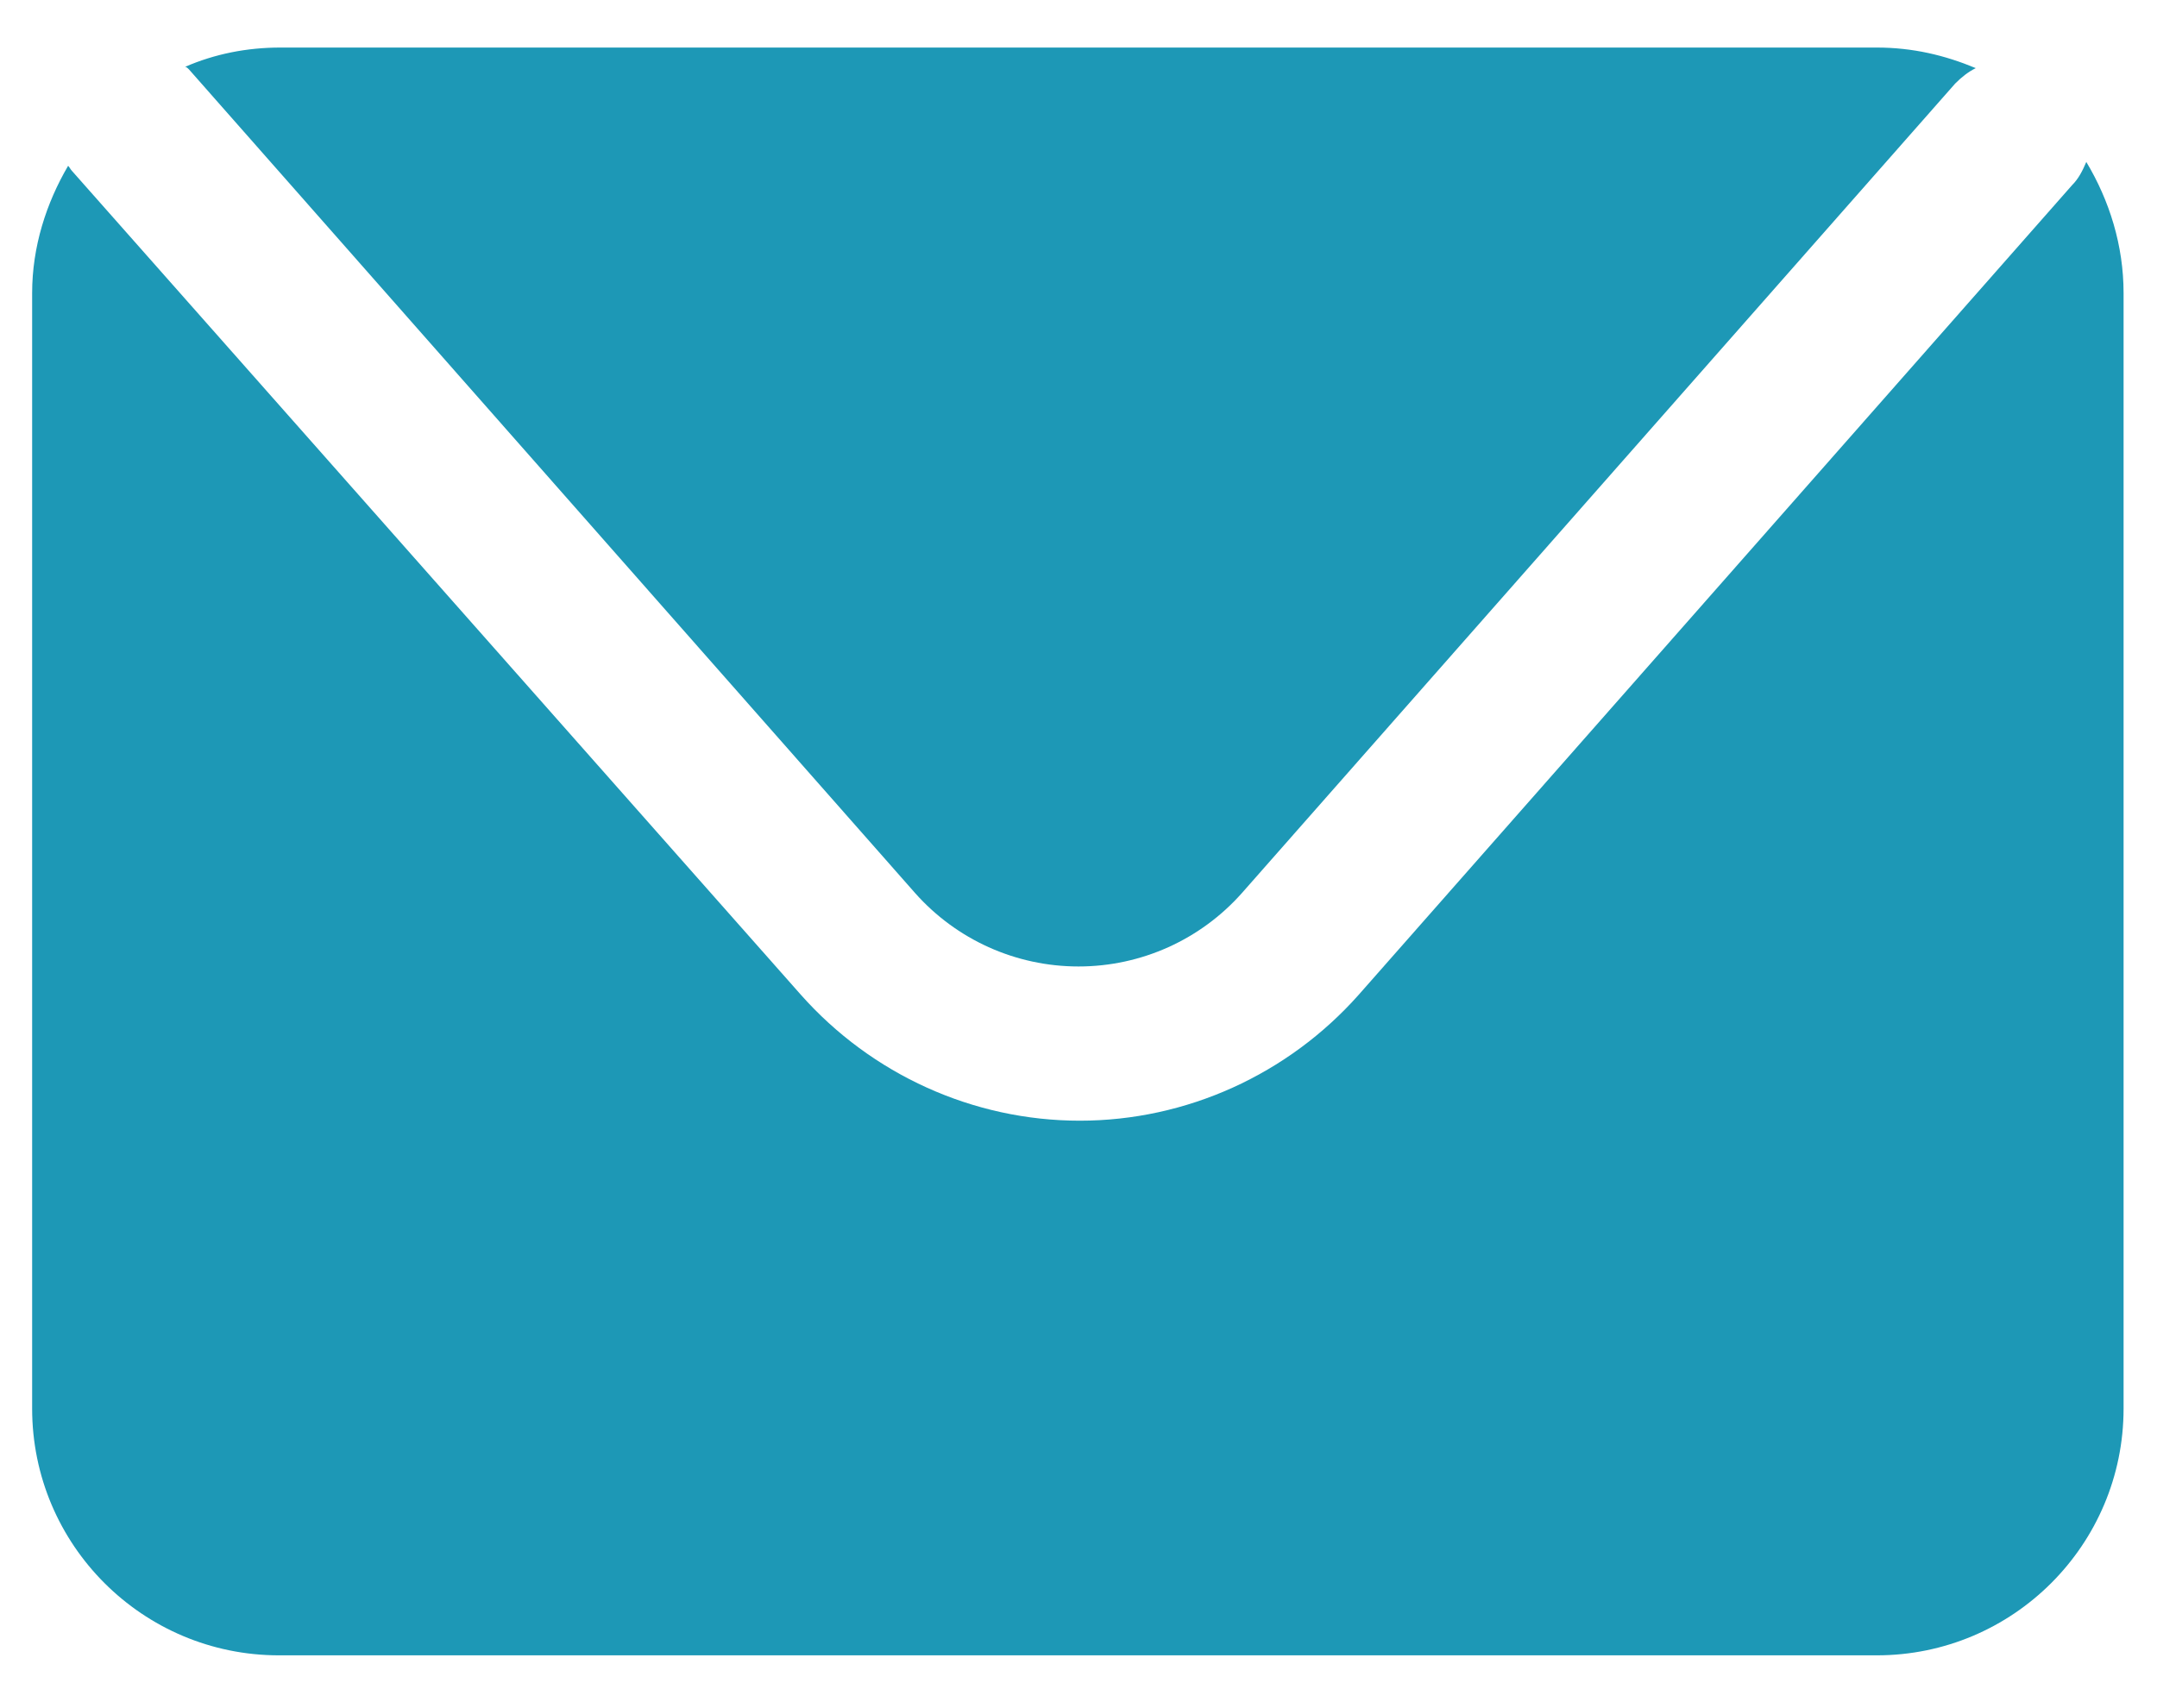
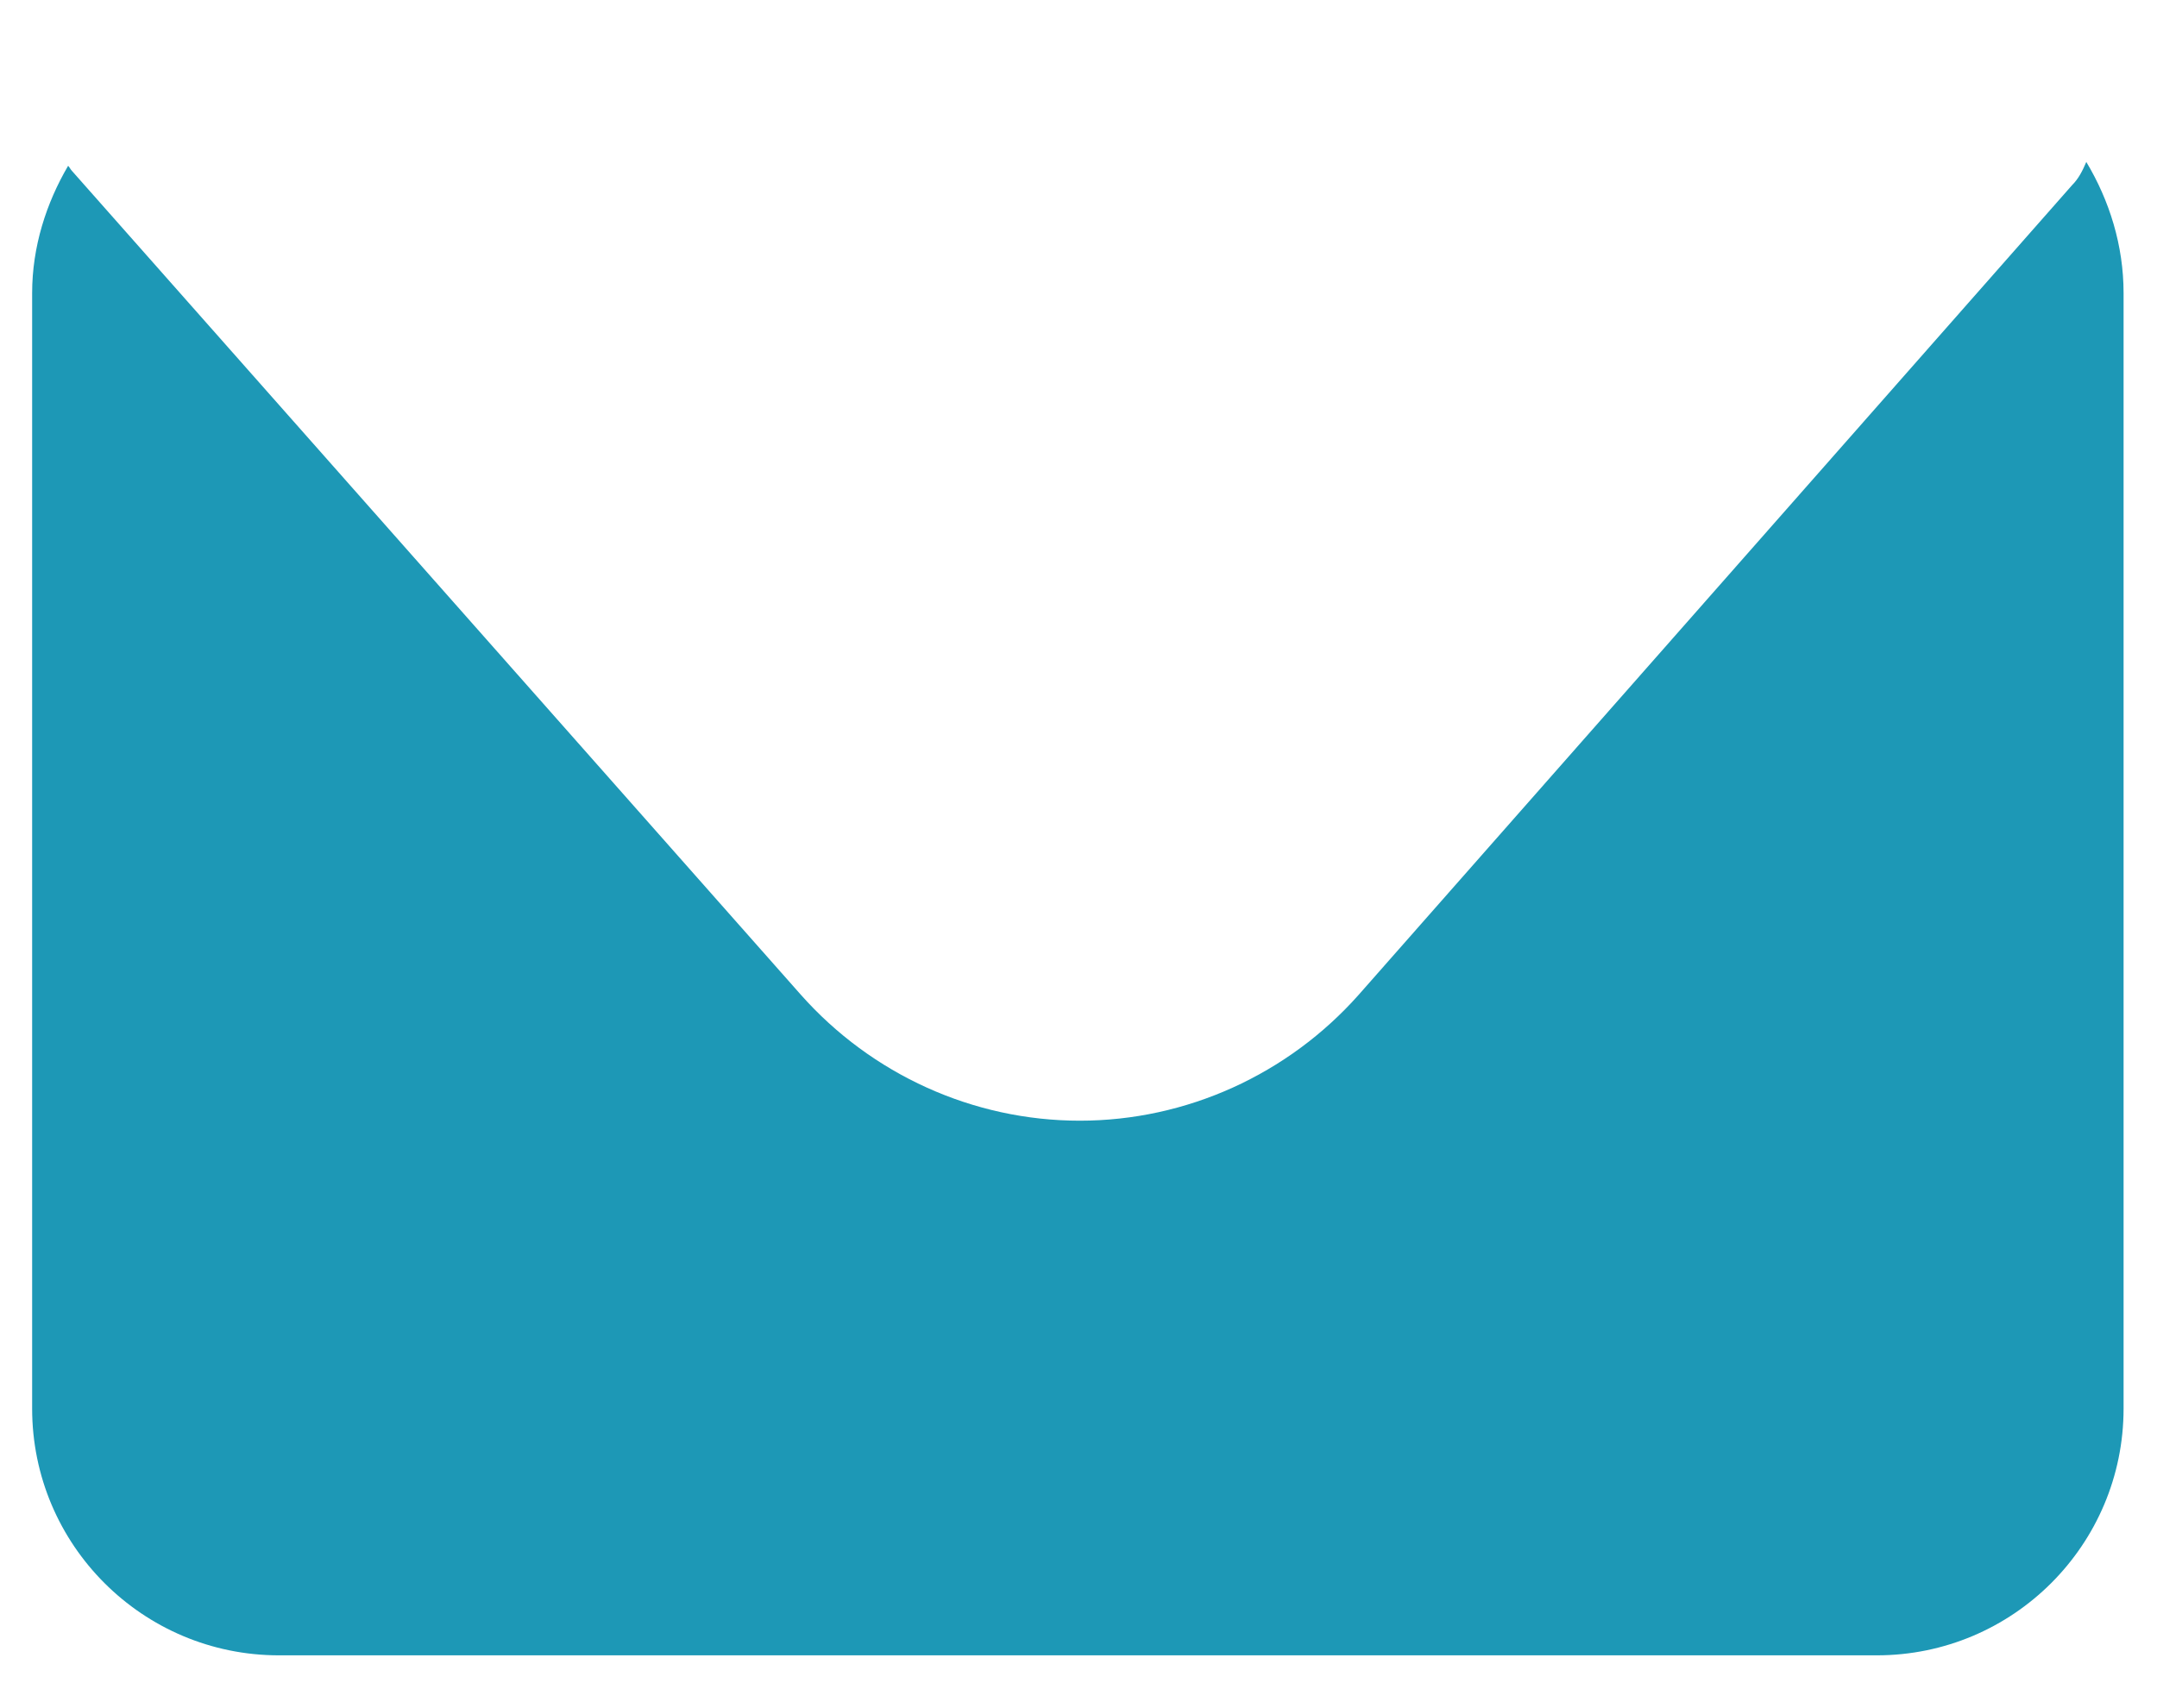
<svg xmlns="http://www.w3.org/2000/svg" version="1.1" id="Layer_1" x="0px" y="0px" viewBox="0 0 167.8 132.9" style="enable-background:new 0 0 167.8 132.9;" xml:space="preserve">
  <style type="text/css">
	.st0{fill:#1D98B6;}
</style>
  <g>
-     <path class="st0" d="M14.7,5.4l56.5,64.1c3.2,3.6,7.8,5.7,12.7,5.7c4.9,0,9.5-2.1,12.7-5.7l55.5-63c0.5-0.5,1-0.9,1.6-1.2   c-2.4-1-4.9-1.6-7.7-1.6H21.8c-2.6,0-5.1,0.5-7.4,1.5C14.5,5.2,14.6,5.3,14.7,5.4z" />
    <path class="st0" d="M162.3,12.6c-0.3,0.7-0.6,1.3-1.1,1.8l-55.5,63c-5.5,6.2-13.4,9.8-21.7,9.8c-8.3,0-16.2-3.6-21.7-9.8L5.6,13.3   c-0.1-0.1-0.2-0.3-0.3-0.4c-1.7,2.9-2.8,6.3-2.8,9.9v86.8c0,10.6,8.6,19.2,19.2,19.2H146c10.6,0,19.2-8.6,19.2-19.2V22.8   C165.2,19.1,164.1,15.6,162.3,12.6z" />
  </g>
</svg>